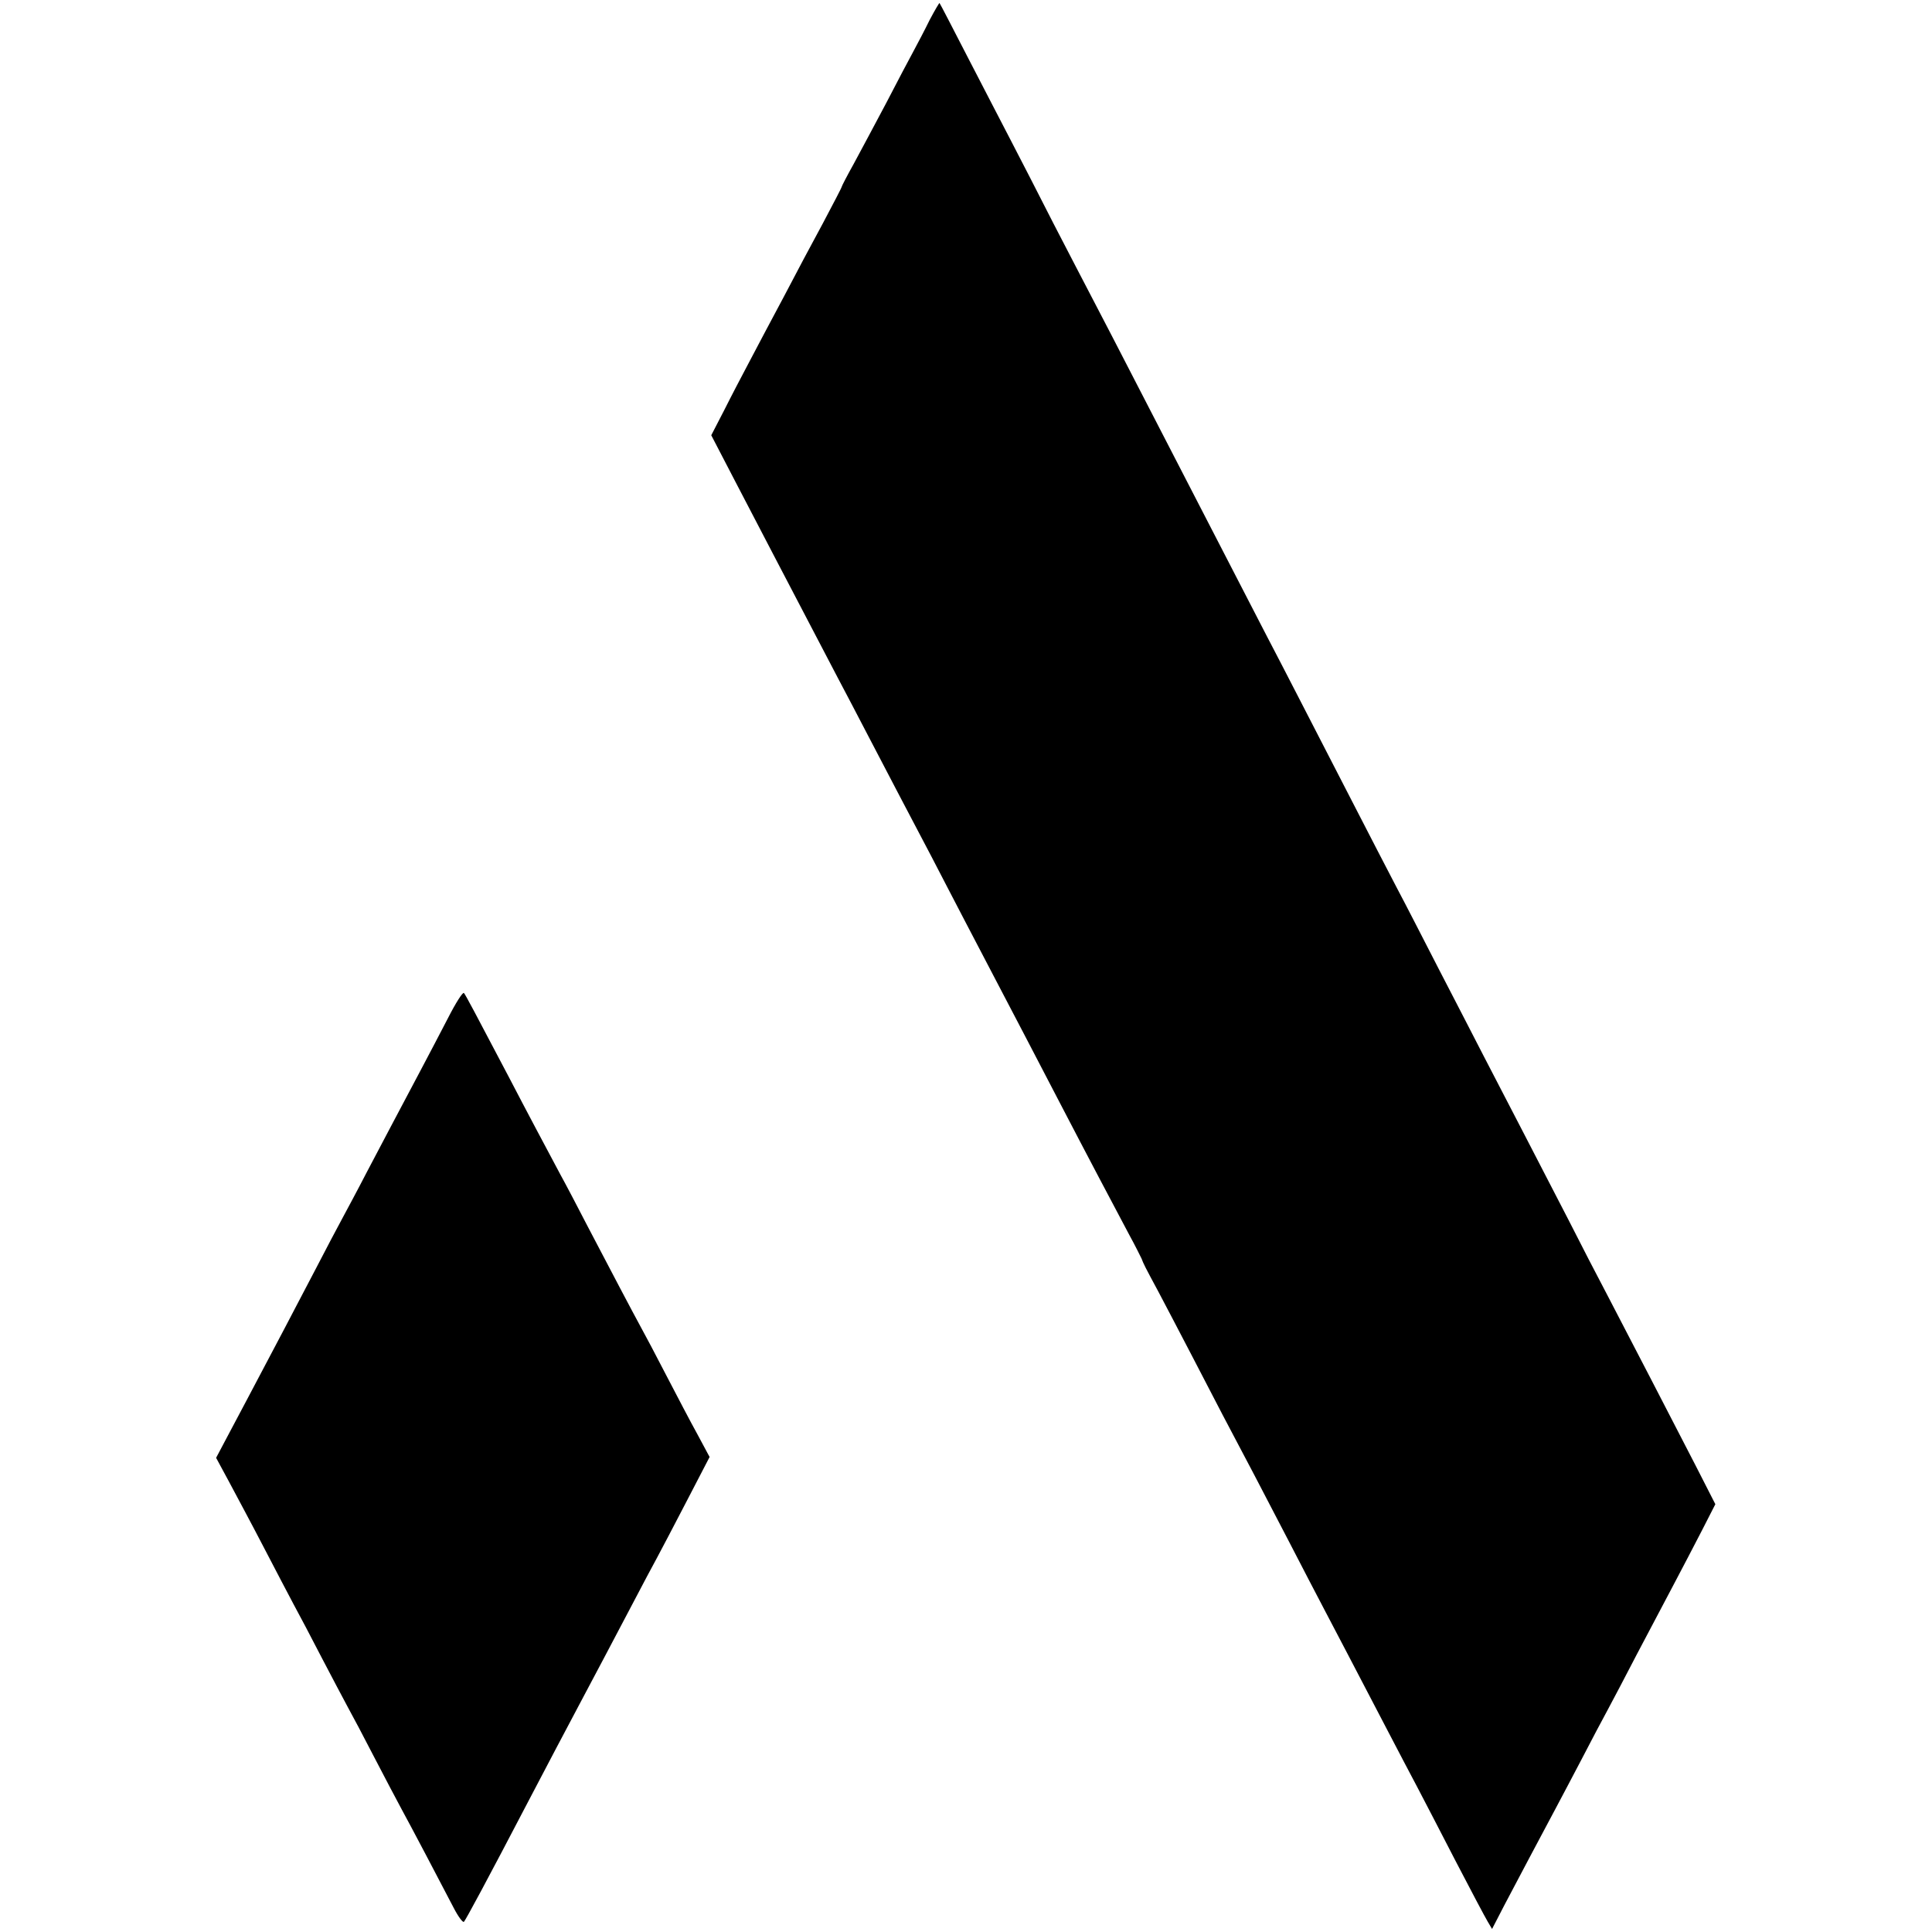
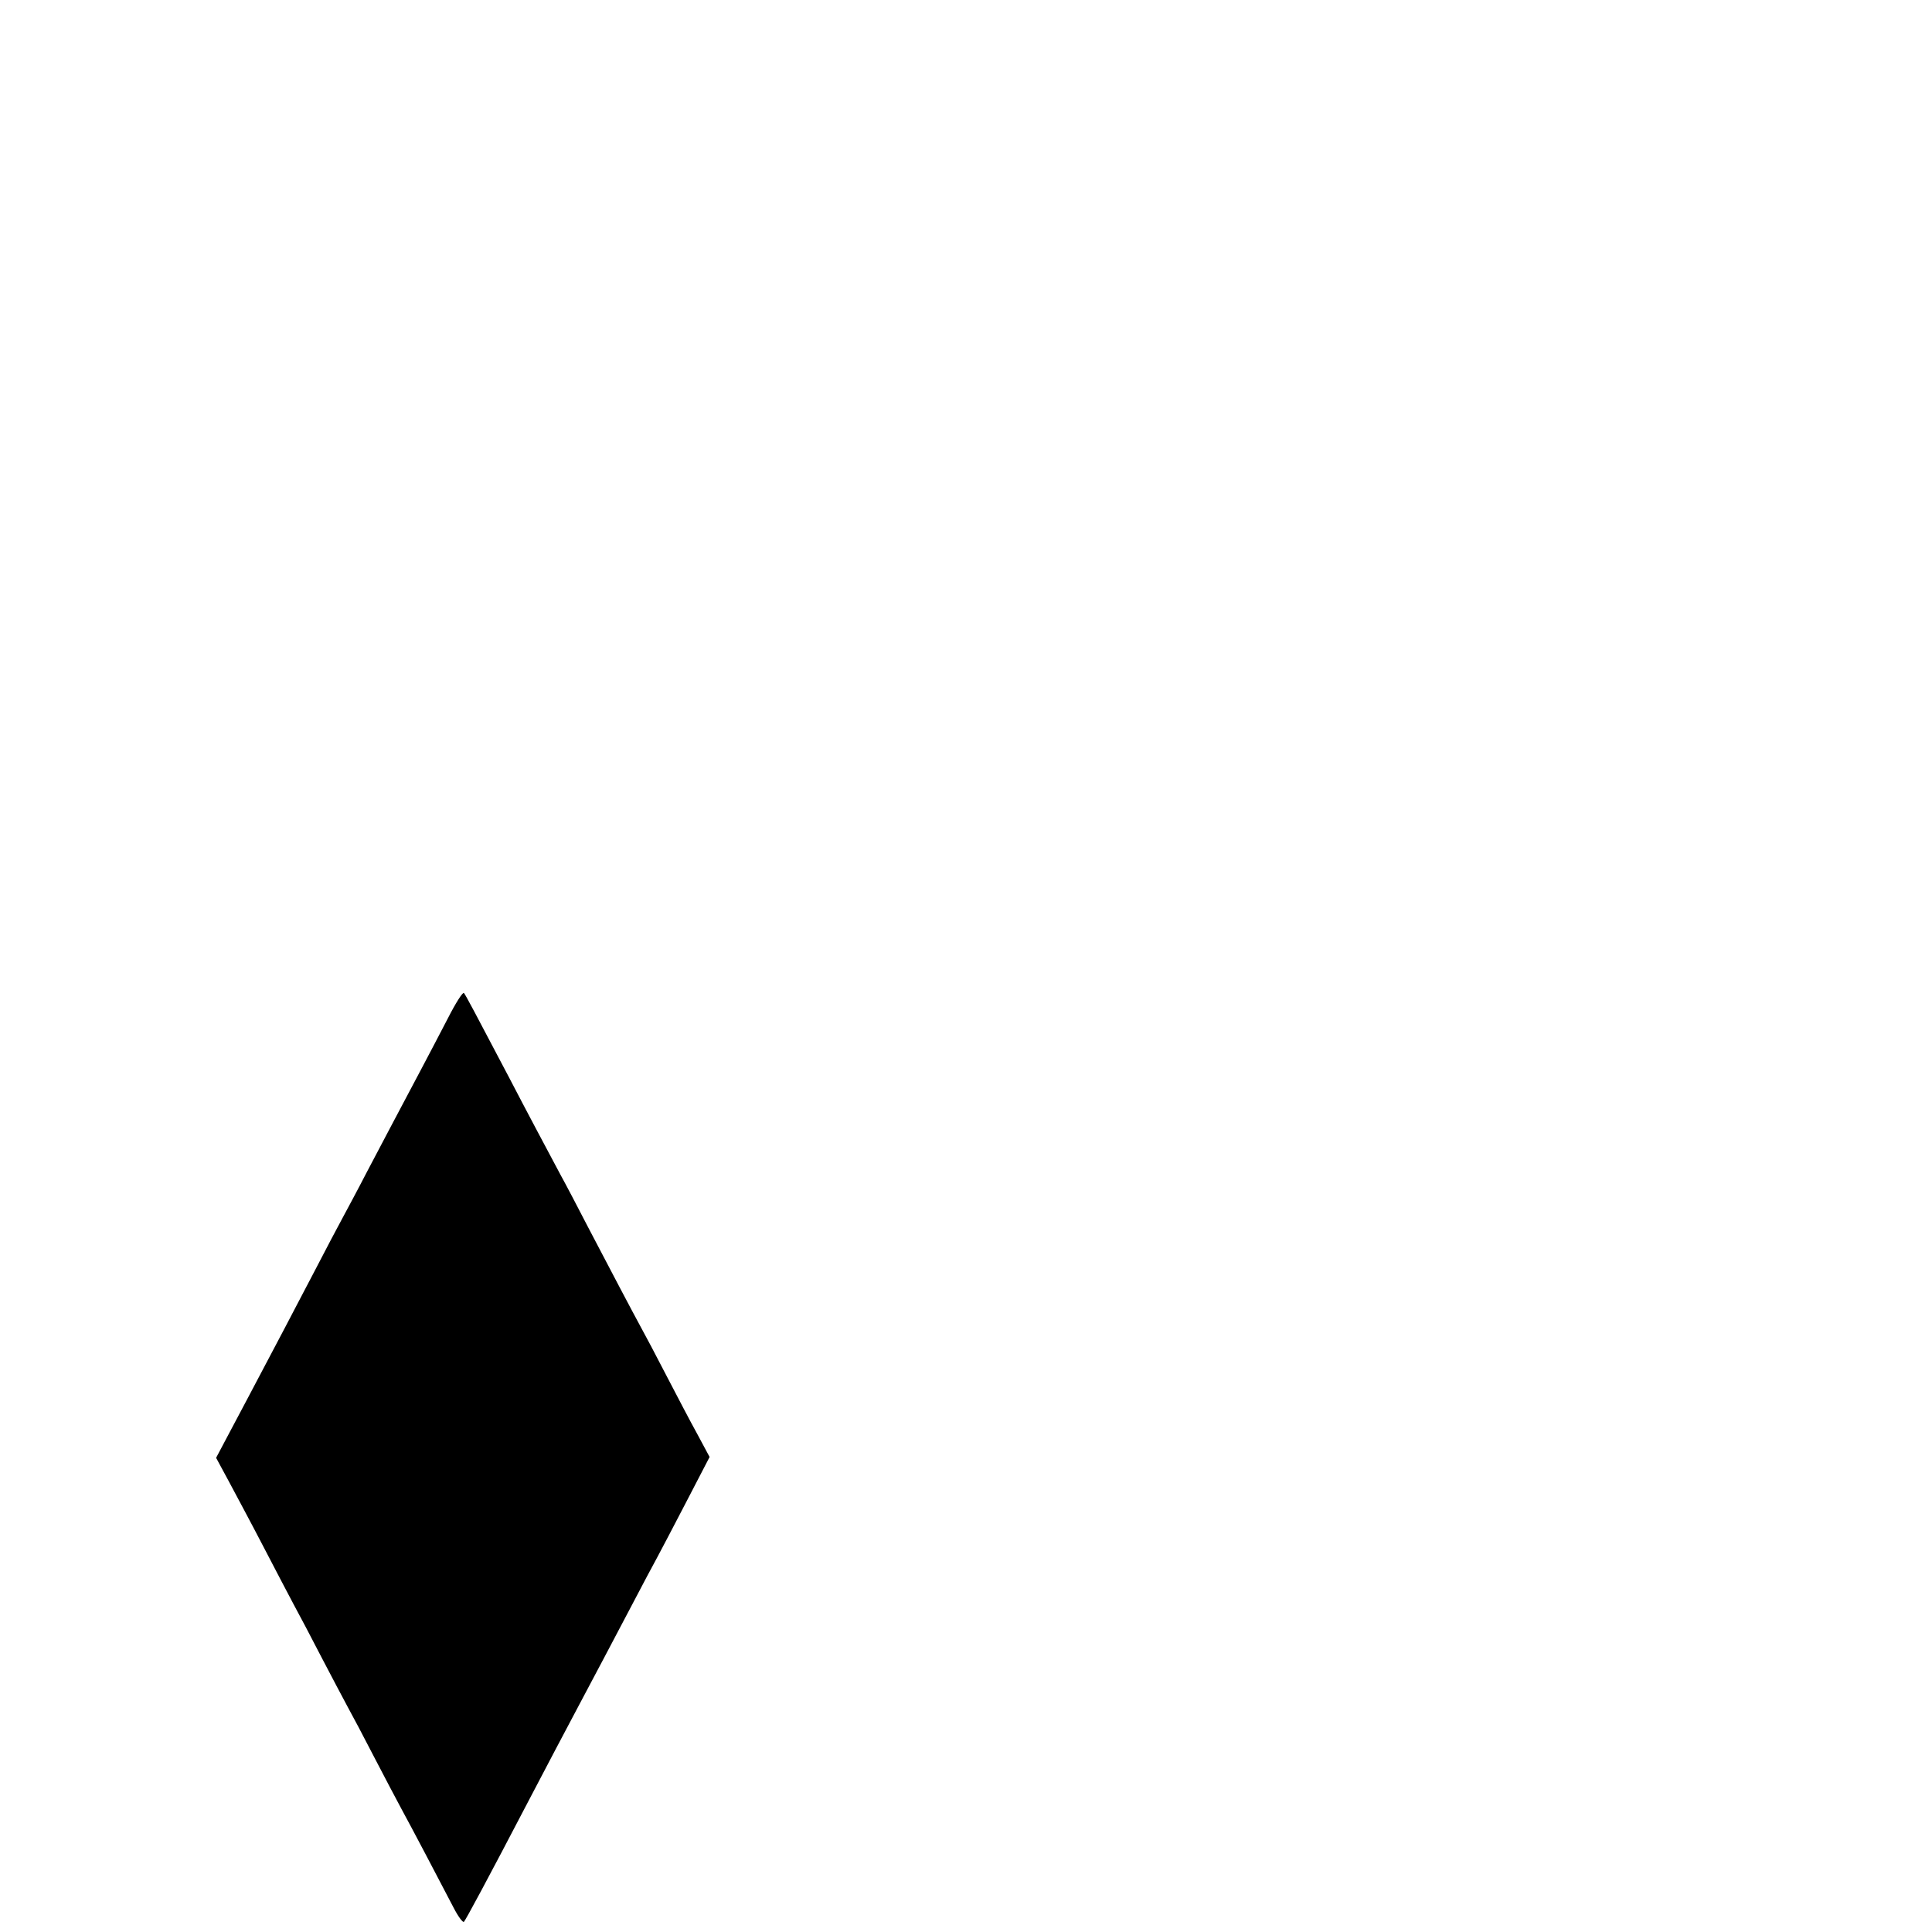
<svg xmlns="http://www.w3.org/2000/svg" version="1.0" width="700pt" height="700pt" viewBox="0 0 700 700" preserveAspectRatio="xMidYMid meet">
  <g transform="translate(0,700) scale(0.1,-0.1)" fill="#000000" stroke="none">
-     <path d="M3369 6929 c-17 -35 -44 -86 -59 -114 -15 -27 -60 -113 -100 -190 -41 -77 -93 -175 -117 -219 -24 -43 -43 -80 -43 -82 0 -3 -31 -62 -68 -132 -38 -70 -102 -190 -142 -267 -41 -77 -96 -180 -122 -230 -26 -49 -69 -131 -94 -181 l-47 -91 93 -179 c51 -98 112 -215 135 -259 23 -44 75 -143 115 -220 40 -77 92 -176 115 -220 23 -44 73 -138 110 -210 76 -146 149 -285 229 -437 29 -57 84 -161 121 -233 37 -71 89 -170 115 -220 53 -101 147 -281 240 -460 80 -154 194 -370 242 -460 21 -38 40 -77 44 -85 7 -19 12 -29 61 -120 22 -41 77 -147 123 -235 80 -155 136 -262 225 -430 23 -44 79 -152 125 -240 45 -88 104 -200 130 -250 46 -88 102 -194 230 -440 34 -66 82 -156 105 -200 23 -44 86 -165 140 -270 54 -104 106 -202 115 -217 l16 -27 45 87 c49 93 132 250 184 347 18 33 60 114 95 180 34 66 77 147 95 180 18 33 65 123 105 200 41 77 100 190 132 250 32 61 80 152 106 203 l47 92 -73 143 c-88 171 -231 447 -317 612 -35 66 -99 190 -142 275 -109 211 -233 451 -308 595 -34 66 -106 206 -160 310 -54 105 -123 240 -155 300 -32 61 -99 191 -150 290 -181 351 -253 492 -320 620 -94 182 -283 548 -480 930 -51 99 -116 225 -145 280 -29 55 -95 183 -148 285 -52 102 -121 237 -154 300 -33 63 -104 201 -158 305 -54 105 -99 192 -101 194 -1 1 -17 -26 -35 -60z" />
    <path d="M1623 3311 c-28 -54 -72 -138 -98 -187 -89 -168 -132 -249 -195 -369 -34 -66 -75 -142 -90 -170 -15 -27 -60 -113 -100 -190 -40 -77 -90 -171 -110 -210 -109 -207 -178 -337 -211 -399 l-36 -68 47 -87 c25 -47 82 -153 125 -236 43 -82 92 -177 110 -210 18 -33 63 -118 100 -190 37 -71 80 -152 95 -180 15 -27 58 -108 95 -180 37 -71 82 -157 100 -190 34 -62 137 -258 189 -358 16 -31 33 -54 37 -50 8 10 79 141 234 438 61 116 133 254 195 370 43 80 101 191 185 350 32 61 70 133 85 160 15 28 64 121 109 208 l82 158 -44 82 c-25 45 -75 141 -112 212 -37 72 -80 153 -95 180 -31 57 -99 186 -190 360 -34 66 -79 152 -100 190 -55 103 -120 225 -185 350 -123 234 -158 300 -164 307 -4 5 -30 -36 -58 -91z" />
  </g>
</svg>